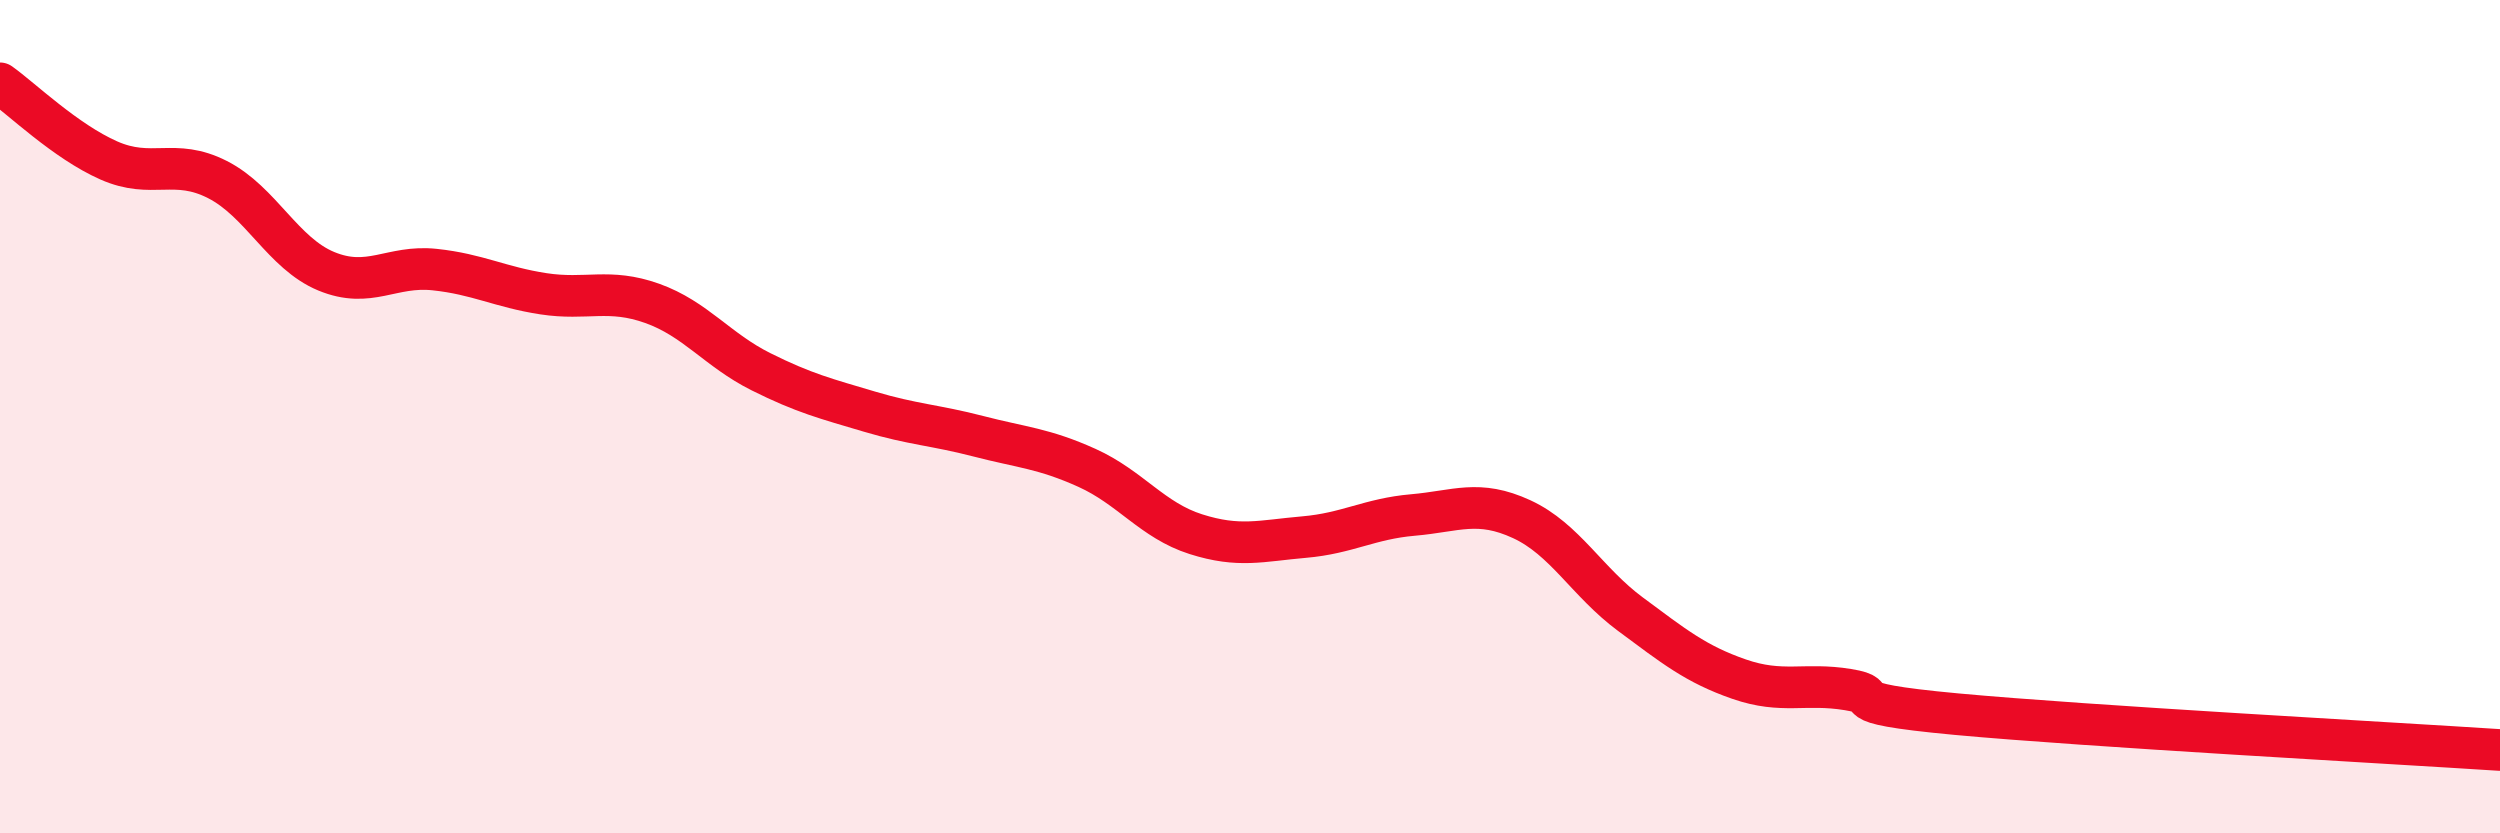
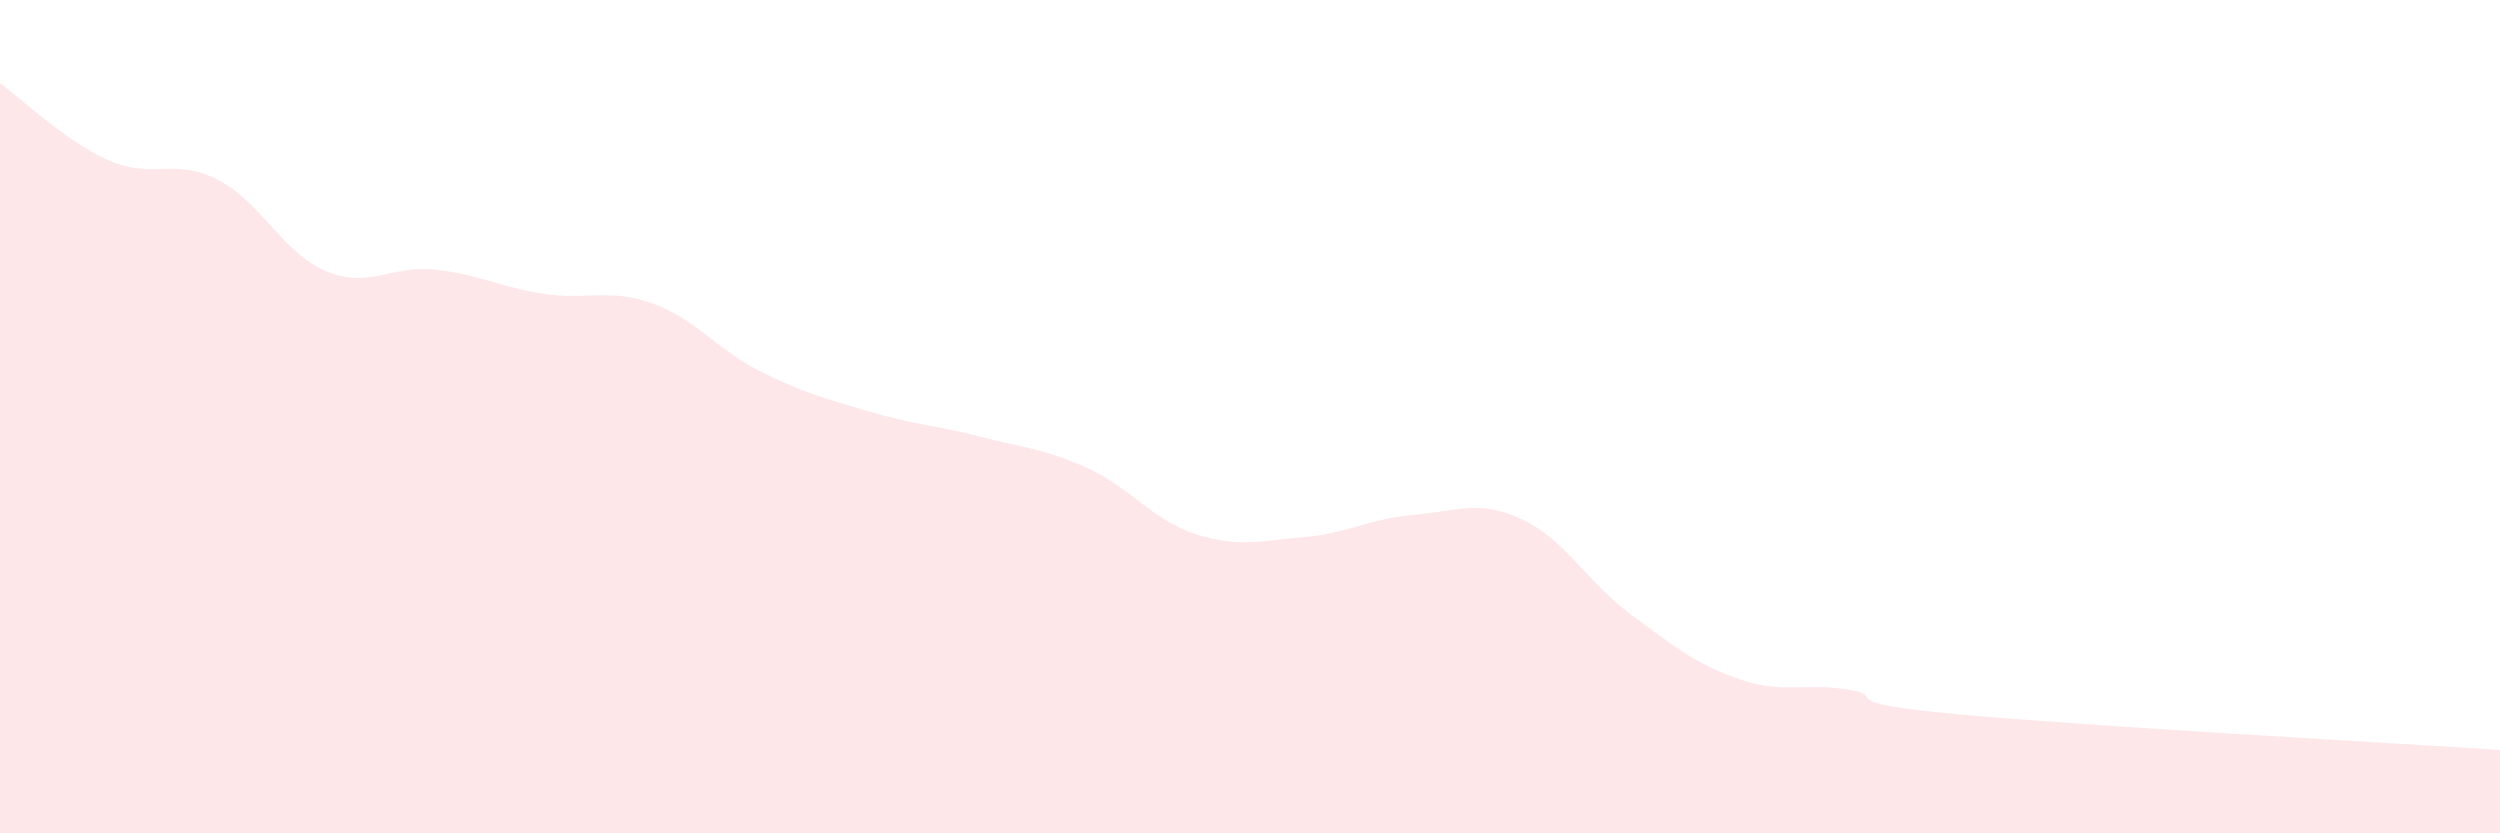
<svg xmlns="http://www.w3.org/2000/svg" width="60" height="20" viewBox="0 0 60 20">
  <path d="M 0,2 C 0.52,2.37 1.57,3.39 2.61,3.85 C 3.65,4.31 4.18,3.78 5.22,4.31 C 6.26,4.84 6.79,6.08 7.83,6.51 C 8.87,6.94 9.39,6.36 10.43,6.47 C 11.47,6.58 12,6.89 13.04,7.05 C 14.08,7.21 14.61,6.91 15.65,7.28 C 16.69,7.65 17.22,8.4 18.26,8.92 C 19.3,9.44 19.83,9.57 20.87,9.88 C 21.91,10.19 22.44,10.2 23.48,10.47 C 24.52,10.74 25.05,10.76 26.09,11.23 C 27.13,11.7 27.66,12.49 28.7,12.82 C 29.74,13.15 30.26,12.98 31.3,12.89 C 32.34,12.8 32.87,12.45 33.91,12.36 C 34.95,12.27 35.48,11.98 36.52,12.46 C 37.56,12.94 38.09,13.97 39.13,14.74 C 40.17,15.51 40.7,15.94 41.74,16.3 C 42.78,16.66 43.31,16.38 44.35,16.55 C 45.39,16.72 43.83,16.85 46.96,17.14 C 50.09,17.43 57.39,17.83 60,18L60 20L0 20Z" fill="#EB0A25" opacity="0.1" stroke-linecap="round" stroke-linejoin="round" />
-   <path d="M 0,2 C 0.52,2.37 1.57,3.39 2.61,3.85 C 3.65,4.31 4.18,3.78 5.22,4.31 C 6.26,4.84 6.79,6.08 7.83,6.51 C 8.87,6.94 9.39,6.36 10.43,6.47 C 11.47,6.58 12,6.89 13.04,7.05 C 14.08,7.21 14.61,6.91 15.65,7.28 C 16.69,7.65 17.22,8.4 18.26,8.92 C 19.3,9.44 19.83,9.57 20.87,9.88 C 21.91,10.19 22.44,10.2 23.48,10.47 C 24.52,10.74 25.05,10.76 26.09,11.23 C 27.13,11.7 27.66,12.49 28.7,12.82 C 29.74,13.15 30.26,12.98 31.3,12.89 C 32.34,12.8 32.87,12.45 33.91,12.36 C 34.95,12.27 35.48,11.98 36.52,12.46 C 37.56,12.94 38.09,13.97 39.13,14.74 C 40.17,15.51 40.7,15.94 41.74,16.3 C 42.78,16.66 43.31,16.38 44.35,16.55 C 45.39,16.72 43.83,16.85 46.96,17.14 C 50.09,17.43 57.39,17.83 60,18" stroke="#EB0A25" stroke-width="1" fill="none" stroke-linecap="round" stroke-linejoin="round" />
</svg>